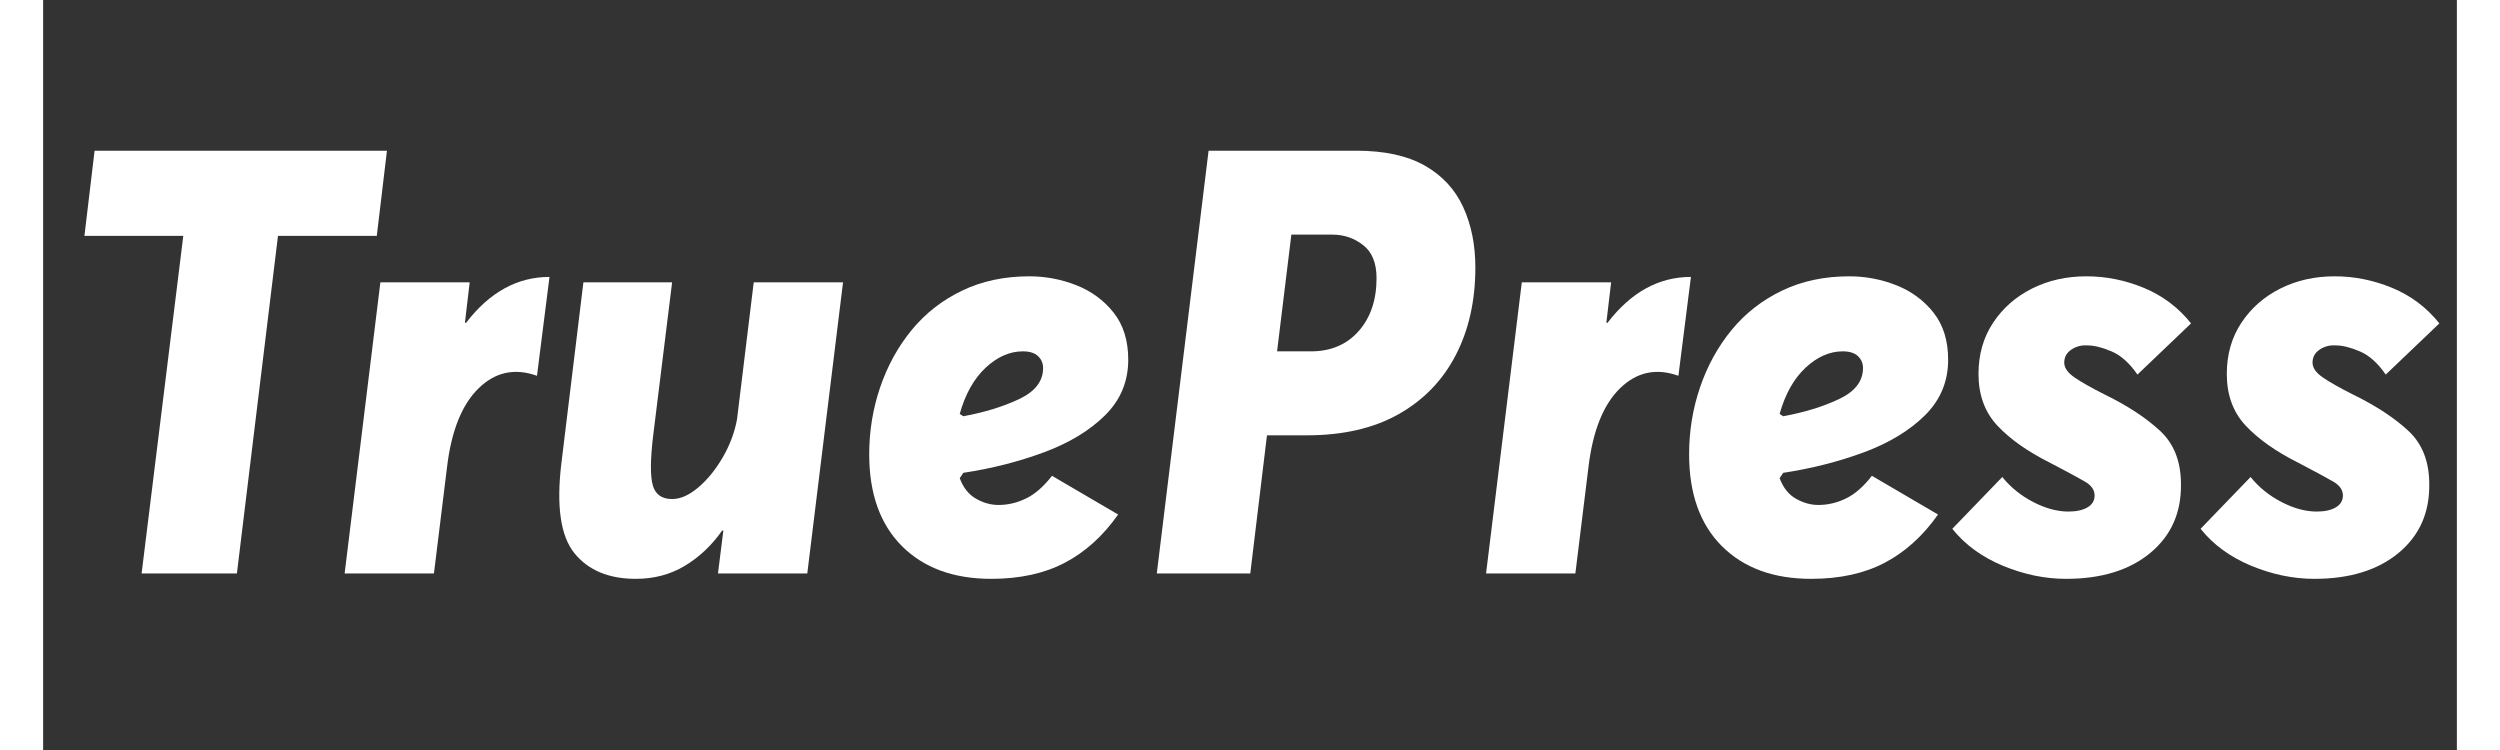
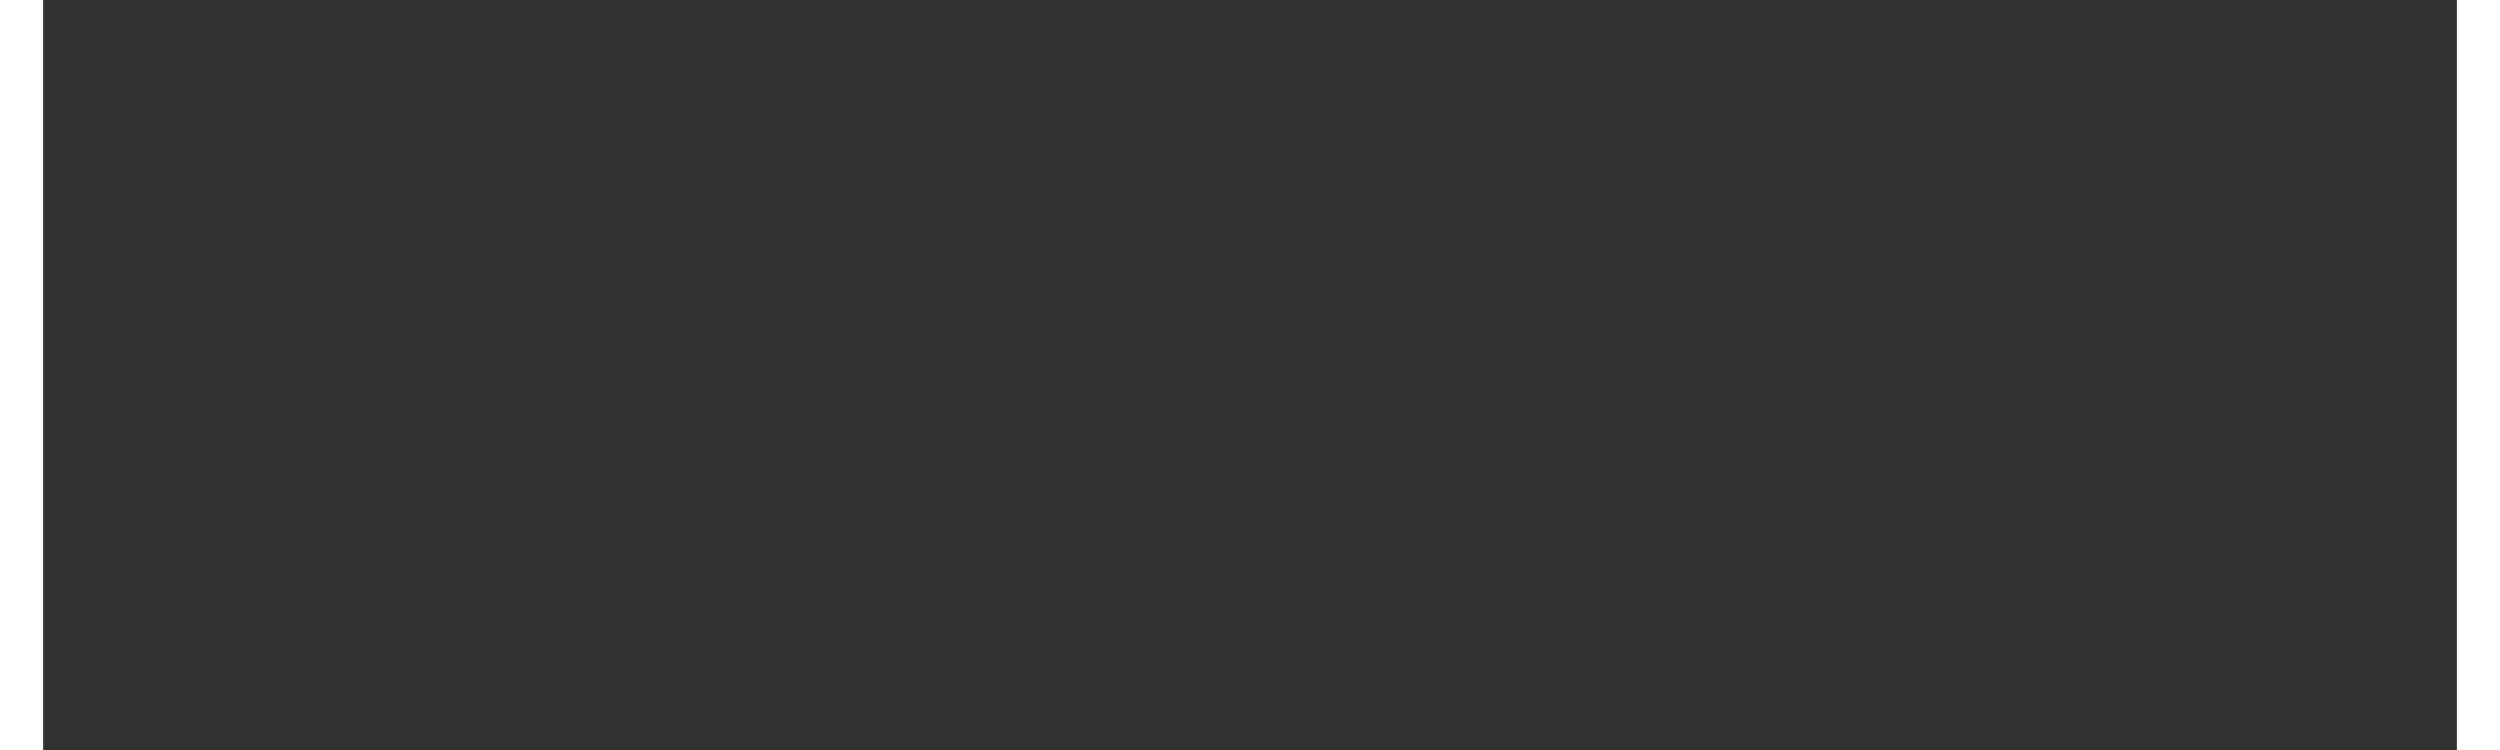
<svg xmlns="http://www.w3.org/2000/svg" width="1000" zoomAndPan="magnify" viewBox="0 0 750 233.04" height="300" preserveAspectRatio="xMidYMid meet" version="1.0">
  <rect x="0" y="0" width="750" height="233.04" fill="#333333" stroke="none" />
  <defs>
    <g />
    <clipPath id="079cb0ea66">
-       <path d="M 1.539 0 L 748.461 0 L 748.461 224.078 L 1.539 224.078 Z M 1.539 0 " clip-rule="nonzero" />
-     </clipPath>
+       </clipPath>
    <clipPath id="858849d760">
      <rect x="0" width="748" y="0" height="225" />
    </clipPath>
  </defs>
  <g clip-path="url(#079cb0ea66)">
    <g transform="matrix(1, 0, 0, 1, 1, -0)">
      <g clip-path="url(#858849d760)">
        <g fill="#ffffff" fill-opacity="1">
          <g transform="translate(0.553, 178.185)">
            <g>
-               <path d="M 102.125 -104.906 L 71.422 -104.906 L 58.656 0 L 29.047 0 L 42 -104.906 L 11.281 -104.906 L 14.438 -131.359 L 105.281 -131.359 Z M 102.125 -104.906 " />
-             </g>
+               </g>
          </g>
        </g>
        <g fill="#ffffff" fill-opacity="1">
          <g transform="translate(88.433, 178.185)">
            <g>
              <path d="M 42 -77.891 C 49.281 -87.391 57.914 -92.141 67.906 -92.141 L 64.016 -61.422 C 57.109 -63.891 51.062 -62.594 45.875 -57.531 C 40.695 -52.477 37.43 -44.344 36.078 -33.125 L 32 0 L 4.25 0 L 15.359 -90.469 L 43.109 -90.469 L 41.625 -77.891 Z M 42 -77.891 " />
            </g>
          </g>
        </g>
        <g fill="#ffffff" fill-opacity="1">
          <g transform="translate(153.001, 178.185)">
            <g>
-               <path d="M 66.797 -90.469 L 94.547 -90.469 L 83.438 0 L 55.688 0 L 57.359 -13.328 L 56.984 -13.328 C 53.773 -8.754 49.922 -5.109 45.422 -2.391 C 40.922 0.316 35.832 1.672 30.156 1.672 C 21.77 1.672 15.414 -0.977 11.094 -6.281 C 6.781 -11.594 5.426 -20.91 7.031 -34.234 L 13.875 -90.469 L 41.438 -90.469 L 35.516 -42.547 C 34.66 -35.273 34.633 -30.219 35.438 -27.375 C 36.238 -24.539 38.238 -23.125 41.438 -23.125 C 44.031 -23.125 46.742 -24.328 49.578 -26.734 C 52.422 -29.141 54.953 -32.254 57.172 -36.078 C 59.391 -39.898 60.867 -43.848 61.609 -47.922 Z M 66.797 -90.469 " />
-             </g>
+               </g>
          </g>
        </g>
        <g fill="#ffffff" fill-opacity="1">
          <g transform="translate(251.057, 178.185)">
            <g>
              <path d="M 44.781 -21.281 C 47.738 -21.281 50.602 -21.957 53.375 -23.312 C 56.156 -24.664 58.836 -27.008 61.422 -30.344 L 81.969 -18.312 C 77.281 -11.656 71.758 -6.66 65.406 -3.328 C 59.051 0.004 51.43 1.672 42.547 1.672 C 30.836 1.672 21.586 -1.719 14.797 -8.5 C 8.016 -15.289 4.625 -24.789 4.625 -37 C 4.625 -44.281 5.766 -51.25 8.047 -57.906 C 10.328 -64.57 13.594 -70.492 17.844 -75.672 C 22.102 -80.848 27.316 -84.914 33.484 -87.875 C 39.648 -90.844 46.617 -92.328 54.391 -92.328 C 59.453 -92.328 64.328 -91.398 69.016 -89.547 C 73.703 -87.691 77.555 -84.852 80.578 -81.031 C 83.598 -77.207 85.109 -72.336 85.109 -66.422 C 85.109 -59.641 82.703 -53.875 77.891 -49.125 C 73.078 -44.375 66.754 -40.547 58.922 -37.641 C 51.086 -34.742 42.734 -32.617 33.859 -31.266 L 32.75 -29.609 C 33.852 -26.641 35.547 -24.508 37.828 -23.219 C 40.117 -21.926 42.438 -21.281 44.781 -21.281 Z M 52.359 -69.016 C 48.285 -69.016 44.43 -67.316 40.797 -63.922 C 37.16 -60.523 34.477 -55.742 32.75 -49.578 L 33.859 -48.844 C 40.516 -50.07 46.312 -51.859 51.25 -54.203 C 56.188 -56.547 58.656 -59.754 58.656 -63.828 C 58.656 -65.305 58.129 -66.539 57.078 -67.531 C 56.023 -68.52 54.453 -69.016 52.359 -69.016 Z M 52.359 -69.016 " />
            </g>
          </g>
        </g>
        <g fill="#ffffff" fill-opacity="1">
          <g transform="translate(338.382, 178.185)">
            <g>
              <path d="M 68.641 -131.359 C 77.398 -131.359 84.492 -129.816 89.922 -126.734 C 95.348 -123.648 99.32 -119.363 101.844 -113.875 C 104.375 -108.383 105.641 -102.125 105.641 -95.094 C 105.641 -84.738 103.602 -75.645 99.531 -67.812 C 95.469 -59.977 89.551 -53.867 81.781 -49.484 C 74.008 -45.109 64.508 -42.922 53.281 -42.922 L 40.891 -42.922 L 35.703 0 L 6.656 0 L 22.75 -131.359 Z M 54.578 -69.016 C 60.742 -69.016 65.676 -71.109 69.375 -75.297 C 73.082 -79.492 74.938 -84.984 74.938 -91.766 C 74.938 -96.453 73.547 -99.875 70.766 -102.031 C 67.992 -104.195 64.816 -105.281 61.234 -105.281 L 48.469 -105.281 L 44.031 -69.016 Z M 54.578 -69.016 " />
            </g>
          </g>
        </g>
        <g fill="#ffffff" fill-opacity="1">
          <g transform="translate(443.098, 178.185)">
            <g>
-               <path d="M 42 -77.891 C 49.281 -87.391 57.914 -92.141 67.906 -92.141 L 64.016 -61.422 C 57.109 -63.891 51.062 -62.594 45.875 -57.531 C 40.695 -52.477 37.43 -44.344 36.078 -33.125 L 32 0 L 4.25 0 L 15.359 -90.469 L 43.109 -90.469 L 41.625 -77.891 Z M 42 -77.891 " />
-             </g>
+               </g>
          </g>
        </g>
        <g fill="#ffffff" fill-opacity="1">
          <g transform="translate(505.816, 178.185)">
            <g>
              <path d="M 44.781 -21.281 C 47.738 -21.281 50.602 -21.957 53.375 -23.312 C 56.156 -24.664 58.836 -27.008 61.422 -30.344 L 81.969 -18.312 C 77.281 -11.656 71.758 -6.66 65.406 -3.328 C 59.051 0.004 51.43 1.672 42.547 1.672 C 30.836 1.672 21.586 -1.719 14.797 -8.5 C 8.016 -15.289 4.625 -24.789 4.625 -37 C 4.625 -44.281 5.766 -51.25 8.047 -57.906 C 10.328 -64.57 13.594 -70.492 17.844 -75.672 C 22.102 -80.848 27.316 -84.914 33.484 -87.875 C 39.648 -90.844 46.617 -92.328 54.391 -92.328 C 59.453 -92.328 64.328 -91.398 69.016 -89.547 C 73.703 -87.691 77.555 -84.852 80.578 -81.031 C 83.598 -77.207 85.109 -72.336 85.109 -66.422 C 85.109 -59.641 82.703 -53.875 77.891 -49.125 C 73.078 -44.375 66.754 -40.547 58.922 -37.641 C 51.086 -34.742 42.734 -32.617 33.859 -31.266 L 32.75 -29.609 C 33.852 -26.641 35.547 -24.508 37.828 -23.219 C 40.117 -21.926 42.438 -21.281 44.781 -21.281 Z M 52.359 -69.016 C 48.285 -69.016 44.43 -67.316 40.797 -63.922 C 37.16 -60.523 34.477 -55.742 32.75 -49.578 L 33.859 -48.844 C 40.516 -50.07 46.312 -51.859 51.25 -54.203 C 56.188 -56.547 58.656 -59.754 58.656 -63.828 C 58.656 -65.305 58.129 -66.539 57.078 -67.531 C 56.023 -68.52 54.453 -69.016 52.359 -69.016 Z M 52.359 -69.016 " />
            </g>
          </g>
        </g>
        <g fill="#ffffff" fill-opacity="1">
          <g transform="translate(593.141, 178.185)">
            <g>
-               <path d="M 14.609 -29.969 C 17.203 -26.758 20.41 -24.164 24.234 -22.188 C 28.055 -20.219 31.695 -19.234 35.156 -19.234 C 37.625 -19.234 39.598 -19.664 41.078 -20.531 C 42.555 -21.395 43.297 -22.629 43.297 -24.234 C 43.297 -25.961 42.273 -27.41 40.234 -28.578 C 38.203 -29.754 34.598 -31.695 29.422 -34.406 C 22.516 -37.863 17.086 -41.688 13.141 -45.875 C 9.191 -50.07 7.219 -55.441 7.219 -61.984 C 7.219 -68.023 8.727 -73.328 11.75 -77.891 C 14.77 -82.453 18.805 -86 23.859 -88.531 C 28.922 -91.062 34.535 -92.328 40.703 -92.328 C 46.867 -92.328 52.848 -91.125 58.641 -88.719 C 64.441 -86.312 69.316 -82.641 73.266 -77.703 L 56.609 -61.797 C 54.148 -65.367 51.469 -67.77 48.562 -69 C 45.664 -70.238 43.172 -70.859 41.078 -70.859 C 39.223 -70.984 37.555 -70.551 36.078 -69.562 C 34.598 -68.57 33.859 -67.219 33.859 -65.5 C 33.859 -63.895 34.938 -62.352 37.094 -60.875 C 39.25 -59.395 42.426 -57.602 46.625 -55.5 C 53.656 -52.051 59.328 -48.32 63.641 -44.312 C 67.961 -40.301 70.125 -34.781 70.125 -27.75 C 70.25 -18.875 67.07 -11.75 60.594 -6.375 C 54.113 -1.008 45.383 1.672 34.406 1.672 C 27.875 1.672 21.336 0.316 14.797 -2.391 C 8.266 -5.109 3.023 -8.938 -0.922 -13.875 Z M 14.609 -29.969 " />
-             </g>
+               </g>
          </g>
        </g>
        <g fill="#ffffff" fill-opacity="1">
          <g transform="translate(670.291, 178.185)">
            <g>
              <path d="M 14.609 -29.969 C 17.203 -26.758 20.41 -24.164 24.234 -22.188 C 28.055 -20.219 31.695 -19.234 35.156 -19.234 C 37.625 -19.234 39.598 -19.664 41.078 -20.531 C 42.555 -21.395 43.297 -22.629 43.297 -24.234 C 43.297 -25.961 42.273 -27.41 40.234 -28.578 C 38.203 -29.754 34.598 -31.695 29.422 -34.406 C 22.516 -37.863 17.086 -41.688 13.141 -45.875 C 9.191 -50.07 7.219 -55.441 7.219 -61.984 C 7.219 -68.023 8.727 -73.328 11.75 -77.891 C 14.77 -82.453 18.805 -86 23.859 -88.531 C 28.922 -91.062 34.535 -92.328 40.703 -92.328 C 46.867 -92.328 52.848 -91.125 58.641 -88.719 C 64.441 -86.312 69.316 -82.641 73.266 -77.703 L 56.609 -61.797 C 54.148 -65.367 51.469 -67.77 48.562 -69 C 45.664 -70.238 43.172 -70.859 41.078 -70.859 C 39.223 -70.984 37.555 -70.551 36.078 -69.562 C 34.598 -68.57 33.859 -67.219 33.859 -65.5 C 33.859 -63.895 34.938 -62.352 37.094 -60.875 C 39.25 -59.395 42.426 -57.602 46.625 -55.5 C 53.656 -52.051 59.328 -48.32 63.641 -44.312 C 67.961 -40.301 70.125 -34.781 70.125 -27.75 C 70.25 -18.875 67.07 -11.75 60.594 -6.375 C 54.113 -1.008 45.383 1.672 34.406 1.672 C 27.875 1.672 21.336 0.316 14.797 -2.391 C 8.266 -5.109 3.023 -8.938 -0.922 -13.875 Z M 14.609 -29.969 " />
            </g>
          </g>
        </g>
      </g>
    </g>
  </g>
</svg>